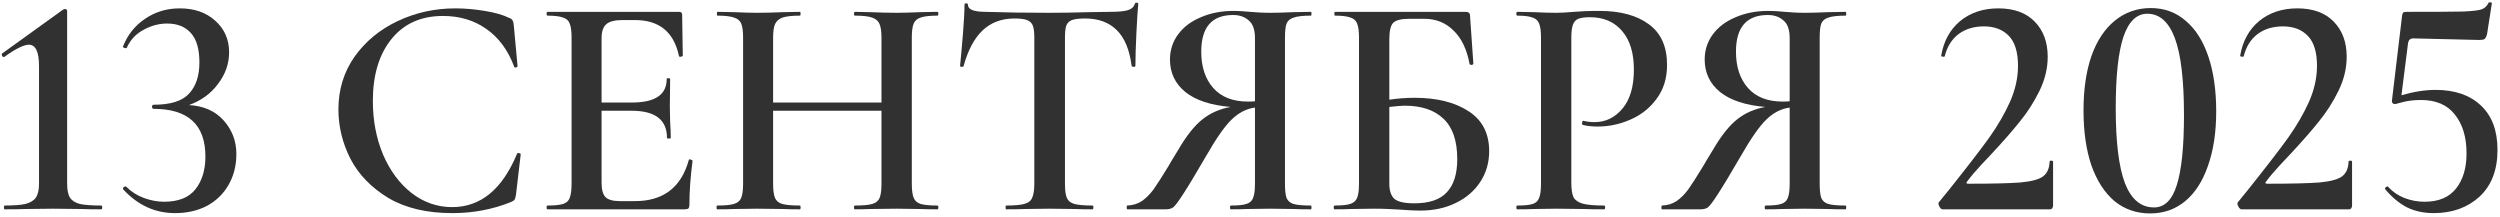
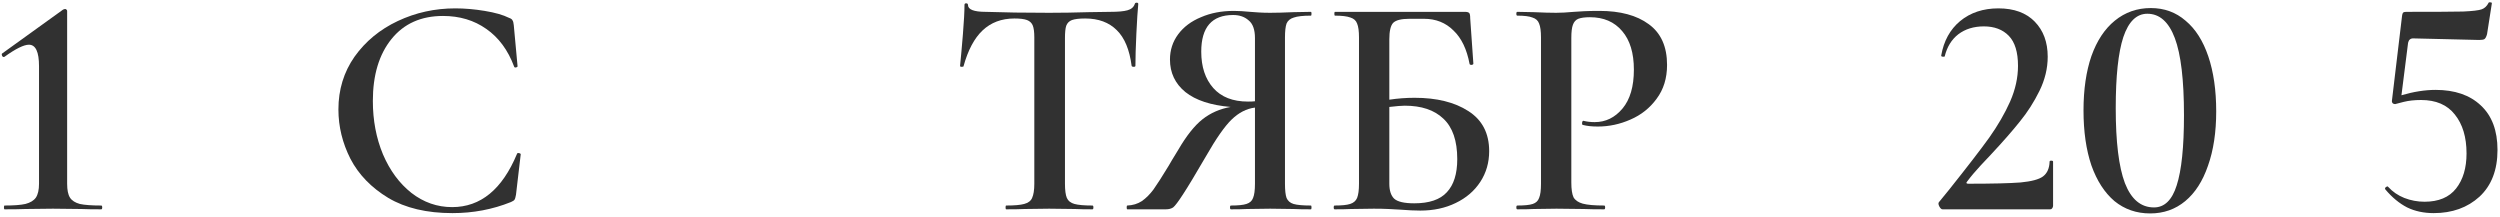
<svg xmlns="http://www.w3.org/2000/svg" width="633" height="55" viewBox="0 0 633 55" fill="none">
  <path d="M1.16 53C1.053 53 1 52.84 1 52.52C1 52.2 1.053 52.04 1.16 52.04C3.507 52.04 5.267 51.907 6.44 51.64C7.667 51.32 8.547 50.787 9.08 50.04C9.613 49.24 9.88 48.067 9.88 46.52V16.76C9.88 13.133 9.027 11.32 7.32 11.32C6.04 11.32 3.987 12.333 1.16 14.36L1 14.44C0.787 14.44 0.627 14.333 0.52 14.12C0.413 13.853 0.413 13.667 0.52 13.56L15.96 2.44C16.173 2.333 16.36 2.28 16.52 2.28C16.627 2.28 16.733 2.333 16.84 2.44C16.947 2.547 17 2.653 17 2.76V46.52C17 48.12 17.24 49.293 17.72 50.04C18.2 50.787 19.027 51.32 20.2 51.64C21.427 51.907 23.24 52.04 25.64 52.04C25.8 52.04 25.88 52.2 25.88 52.52C25.88 52.84 25.8 53 25.64 53C23.507 53 21.827 52.973 20.6 52.92L13.4 52.84L6.44 52.92C5.16 52.973 3.4 53 1.16 53Z" fill="#313131" />
-   <path d="M47.85 26.6C51.583 26.813 54.517 28.12 56.65 30.52C58.783 32.92 59.85 35.747 59.85 39C59.85 41.933 59.183 44.547 57.85 46.84C56.57 49.08 54.757 50.84 52.41 52.12C50.063 53.347 47.37 53.96 44.33 53.96C39.263 53.96 34.89 51.96 31.21 47.96L31.13 47.8C31.13 47.587 31.237 47.427 31.45 47.32C31.717 47.16 31.903 47.16 32.01 47.32C33.237 48.547 34.703 49.48 36.41 50.12C38.17 50.76 39.877 51.08 41.53 51.08C45.157 51.08 47.797 50.04 49.45 47.96C51.157 45.827 52.01 43.053 52.01 39.64C52.01 31.587 47.637 27.56 38.89 27.56C38.677 27.56 38.543 27.4 38.49 27.08C38.49 26.707 38.623 26.52 38.89 26.52C43.157 26.52 46.143 25.587 47.85 23.72C49.61 21.853 50.49 19.213 50.49 15.8C50.49 12.44 49.77 9.96 48.33 8.36C46.89 6.76 44.89 5.96 42.33 5.96C40.25 5.96 38.25 6.493 36.33 7.56C34.41 8.573 32.997 10.093 32.09 12.12C32.09 12.173 32.01 12.2 31.85 12.2C31.69 12.2 31.503 12.147 31.29 12.04C31.13 11.933 31.077 11.853 31.13 11.8C32.303 8.813 34.17 6.467 36.73 4.76C39.29 3 42.223 2.12 45.53 2.12C49.21 2.12 52.197 3.16 54.49 5.24C56.837 7.32 58.01 9.987 58.01 13.24C58.01 16.12 57.077 18.787 55.21 21.24C53.397 23.693 50.943 25.48 47.85 26.6Z" fill="#313131" />
  <path d="M115.286 2.12C117.686 2.12 120.166 2.333 122.726 2.76C125.339 3.187 127.392 3.773 128.886 4.52C129.366 4.68 129.659 4.893 129.766 5.16C129.926 5.373 130.032 5.773 130.086 6.36L131.046 16.76C131.046 16.92 130.912 17.027 130.646 17.08C130.379 17.133 130.219 17.053 130.166 16.84C128.619 12.68 126.272 9.507 123.126 7.32C120.032 5.133 116.379 4.04 112.166 4.04C106.619 4.04 102.272 5.987 99.126 9.88C95.979 13.773 94.406 19 94.406 25.56C94.406 30.467 95.259 34.973 96.966 39.08C98.726 43.187 101.126 46.44 104.166 48.84C107.259 51.24 110.699 52.44 114.486 52.44C121.686 52.44 127.152 47.96 130.886 39C130.939 38.787 131.099 38.707 131.366 38.76C131.686 38.813 131.846 38.92 131.846 39.08L130.646 49.32C130.539 49.96 130.406 50.387 130.246 50.6C130.139 50.76 129.846 50.947 129.366 51.16C124.726 53.027 119.792 53.96 114.566 53.96C108.059 53.96 102.646 52.68 98.326 50.12C94.006 47.507 90.806 44.2 88.726 40.2C86.699 36.2 85.686 32.04 85.686 27.72C85.686 22.707 87.046 18.253 89.766 14.36C92.539 10.467 96.192 7.453 100.726 5.32C105.259 3.187 110.112 2.12 115.286 2.12Z" fill="#313131" />
-   <path d="M174.401 40.52C174.401 40.413 174.508 40.36 174.721 40.36C174.881 40.36 175.015 40.413 175.121 40.52C175.281 40.573 175.361 40.627 175.361 40.68C174.828 44.733 174.561 48.44 174.561 51.8C174.561 52.227 174.481 52.547 174.321 52.76C174.161 52.92 173.841 53 173.361 53H138.641C138.481 53 138.401 52.84 138.401 52.52C138.401 52.2 138.481 52.04 138.641 52.04C140.455 52.04 141.761 51.907 142.561 51.64C143.415 51.373 143.975 50.867 144.241 50.12C144.561 49.32 144.721 48.12 144.721 46.52V9.48C144.721 7.88 144.561 6.707 144.241 5.96C143.975 5.213 143.415 4.707 142.561 4.44C141.708 4.12 140.401 3.96 138.641 3.96C138.481 3.96 138.401 3.8 138.401 3.48C138.401 3.16 138.481 3 138.641 3H171.921C172.455 3 172.721 3.24 172.721 3.72L172.881 14.12C172.881 14.227 172.721 14.307 172.401 14.36C172.135 14.413 171.975 14.36 171.921 14.2C170.641 8.12 166.935 5.08 160.801 5.08H157.601C155.681 5.08 154.321 5.427 153.521 6.12C152.721 6.813 152.321 7.987 152.321 9.64V25.96H160.001C165.868 25.96 168.801 23.987 168.801 20.04C168.801 19.88 168.935 19.8 169.201 19.8C169.521 19.8 169.681 19.88 169.681 20.04L169.601 27L169.681 30.76C169.788 32.467 169.841 33.853 169.841 34.92C169.841 35.027 169.681 35.08 169.361 35.08C169.041 35.08 168.881 35.027 168.881 34.92C168.881 30.333 165.895 28.04 159.921 28.04H152.321V46.2C152.321 47.96 152.641 49.187 153.281 49.88C153.975 50.573 155.175 50.92 156.881 50.92H160.801C167.948 50.92 172.481 47.453 174.401 40.52Z" fill="#313131" />
-   <path d="M237.351 52.04C237.511 52.04 237.591 52.2 237.591 52.52C237.591 52.84 237.511 53 237.351 53C235.538 53 234.071 52.973 232.951 52.92L227.111 52.84L220.311 52.92C219.351 52.973 218.071 53 216.471 53C216.311 53 216.231 52.84 216.231 52.52C216.231 52.2 216.311 52.04 216.471 52.04C218.498 52.04 219.965 51.907 220.871 51.64C221.778 51.373 222.391 50.867 222.711 50.12C223.031 49.373 223.191 48.173 223.191 46.52V28.04H195.751V46.52C195.751 48.12 195.911 49.32 196.231 50.12C196.551 50.867 197.165 51.373 198.071 51.64C199.031 51.907 200.525 52.04 202.551 52.04C202.658 52.04 202.711 52.2 202.711 52.52C202.711 52.84 202.658 53 202.551 53C200.738 53 199.325 52.973 198.311 52.92L191.671 52.84L185.831 52.92C184.818 52.973 183.405 53 181.591 53C181.485 53 181.431 52.84 181.431 52.52C181.431 52.2 181.485 52.04 181.591 52.04C183.511 52.04 184.925 51.907 185.831 51.64C186.738 51.373 187.351 50.867 187.671 50.12C187.991 49.32 188.151 48.12 188.151 46.52V9.48C188.151 7.88 187.991 6.707 187.671 5.96C187.351 5.213 186.738 4.707 185.831 4.44C184.925 4.12 183.538 3.96 181.671 3.96C181.565 3.96 181.511 3.8 181.511 3.48C181.511 3.16 181.565 3 181.671 3L185.911 3.08C188.365 3.187 190.285 3.24 191.671 3.24C193.538 3.24 195.751 3.187 198.311 3.08L202.551 3C202.658 3 202.711 3.16 202.711 3.48C202.711 3.8 202.658 3.96 202.551 3.96C200.578 3.96 199.111 4.12 198.151 4.44C197.245 4.76 196.605 5.32 196.231 6.12C195.911 6.867 195.751 8.04 195.751 9.64V25.96H223.191V9.64C223.191 8.04 223.031 6.867 222.711 6.12C222.391 5.32 221.751 4.76 220.791 4.44C219.885 4.12 218.445 3.96 216.471 3.96C216.311 3.96 216.231 3.8 216.231 3.48C216.231 3.16 216.311 3 216.471 3L220.311 3.08C222.871 3.187 225.138 3.24 227.111 3.24C228.551 3.24 230.498 3.187 232.951 3.08L237.351 3C237.511 3 237.591 3.16 237.591 3.48C237.591 3.8 237.511 3.96 237.351 3.96C235.431 3.96 234.018 4.12 233.111 4.44C232.258 4.707 231.671 5.213 231.351 5.96C231.031 6.707 230.871 7.88 230.871 9.48V46.52C230.871 48.12 231.031 49.32 231.351 50.12C231.671 50.867 232.258 51.373 233.111 51.64C234.018 51.907 235.431 52.04 237.351 52.04Z" fill="#313131" />
  <path d="M256.849 4.68C253.595 4.68 250.902 5.693 248.769 7.72C246.689 9.693 245.089 12.707 243.969 16.76C243.969 16.867 243.809 16.92 243.489 16.92C243.222 16.92 243.089 16.84 243.089 16.68C243.302 14.6 243.542 11.933 243.809 8.68C244.075 5.373 244.209 2.893 244.209 1.24C244.209 0.973 244.342 0.84 244.609 0.84C244.929 0.84 245.089 0.973 245.089 1.24C245.089 2.413 246.582 3 249.569 3C254.155 3.16 259.515 3.24 265.649 3.24C268.795 3.24 272.129 3.187 275.649 3.08L281.089 3C283.115 3 284.582 2.867 285.489 2.6C286.449 2.333 287.062 1.8 287.329 1C287.382 0.787 287.542 0.68 287.809 0.68C288.075 0.68 288.209 0.787 288.209 1C288.049 2.653 287.889 5.16 287.729 8.52C287.569 11.88 287.489 14.6 287.489 16.68C287.489 16.84 287.329 16.92 287.009 16.92C286.742 16.92 286.582 16.84 286.529 16.68C285.995 12.573 284.742 9.56 282.769 7.64C280.795 5.667 278.129 4.68 274.769 4.68C273.275 4.68 272.155 4.813 271.409 5.08C270.715 5.347 270.235 5.827 269.969 6.52C269.755 7.16 269.649 8.2 269.649 9.64V46.52C269.649 48.173 269.809 49.373 270.129 50.12C270.449 50.867 271.089 51.373 272.049 51.64C273.009 51.907 274.529 52.04 276.609 52.04C276.769 52.04 276.849 52.2 276.849 52.52C276.849 52.84 276.769 53 276.609 53C274.742 53 273.275 52.973 272.209 52.92L265.649 52.84L259.409 52.92C258.289 52.973 256.742 53 254.769 53C254.662 53 254.609 52.84 254.609 52.52C254.609 52.2 254.662 52.04 254.769 52.04C256.849 52.04 258.369 51.907 259.329 51.64C260.342 51.373 261.009 50.867 261.329 50.12C261.702 49.32 261.889 48.12 261.889 46.52V9.48C261.889 8.093 261.755 7.08 261.489 6.44C261.222 5.8 260.742 5.347 260.049 5.08C259.355 4.813 258.289 4.68 256.849 4.68Z" fill="#313131" />
  <path d="M331.916 52.04C332.022 52.04 332.076 52.2 332.076 52.52C332.076 52.84 332.022 53 331.916 53C330.049 53 328.582 52.973 327.516 52.92L321.596 52.84L315.756 52.92C314.742 52.973 313.382 53 311.676 53C311.516 53 311.436 52.84 311.436 52.52C311.436 52.2 311.516 52.04 311.676 52.04C313.489 52.04 314.796 51.907 315.596 51.64C316.449 51.373 317.009 50.867 317.276 50.12C317.596 49.373 317.756 48.173 317.756 46.52V27.24C315.622 27.507 313.649 28.52 311.836 30.28C310.076 31.987 307.916 35.08 305.356 39.56C302.689 44.147 300.742 47.373 299.516 49.24C298.342 51.053 297.516 52.147 297.036 52.52C296.556 52.84 295.942 53 295.196 53H285.436C285.329 53 285.276 52.84 285.276 52.52C285.276 52.2 285.329 52.04 285.436 52.04C286.822 51.987 288.049 51.613 289.116 50.92C290.182 50.173 291.169 49.187 292.076 47.96C292.982 46.68 294.262 44.68 295.916 41.96C296.236 41.373 297.036 40.04 298.316 37.96C300.396 34.387 302.449 31.8 304.476 30.2C306.502 28.6 308.876 27.56 311.596 27.08C306.582 26.653 302.769 25.4 300.156 23.32C297.542 21.187 296.236 18.44 296.236 15.08C296.236 12.68 296.929 10.547 298.316 8.68C299.702 6.813 301.622 5.373 304.076 4.36C306.529 3.293 309.302 2.76 312.396 2.76C313.569 2.76 314.956 2.84 316.556 3C317.196 3.053 317.942 3.107 318.796 3.16C319.649 3.213 320.582 3.24 321.596 3.24C323.089 3.24 325.062 3.187 327.516 3.08L331.916 3C332.022 3 332.076 3.16 332.076 3.48C332.076 3.8 332.022 3.96 331.916 3.96C329.942 3.96 328.502 4.12 327.596 4.44C326.689 4.707 326.076 5.213 325.756 5.96C325.489 6.707 325.356 7.88 325.356 9.48V46.52C325.356 48.173 325.489 49.373 325.756 50.12C326.076 50.867 326.662 51.373 327.516 51.64C328.422 51.907 329.889 52.04 331.916 52.04ZM304.156 13.08C304.156 16.92 305.169 19.987 307.196 22.28C309.222 24.573 312.156 25.72 315.996 25.72C316.742 25.72 317.329 25.693 317.756 25.64V9.64C317.756 7.507 317.222 6.013 316.156 5.16C315.142 4.253 313.836 3.8 312.236 3.8C306.849 3.8 304.156 6.893 304.156 13.08Z" fill="#313131" />
  <path d="M358.178 24.76C363.778 24.76 368.311 25.88 371.778 28.12C375.298 30.36 377.058 33.747 377.058 38.28C377.058 41.16 376.311 43.747 374.818 46.04C373.325 48.333 371.245 50.12 368.578 51.4C365.965 52.68 362.978 53.32 359.618 53.32C358.231 53.32 356.525 53.24 354.498 53.08C353.751 53.027 352.791 52.973 351.618 52.92C350.498 52.867 349.245 52.84 347.858 52.84L342.098 52.92C341.085 52.973 339.698 53 337.938 53C337.778 53 337.698 52.84 337.698 52.52C337.698 52.2 337.778 52.04 337.938 52.04C339.751 52.04 341.058 51.907 341.858 51.64C342.711 51.373 343.298 50.867 343.618 50.12C343.938 49.32 344.098 48.12 344.098 46.52V9.48C344.098 7.88 343.938 6.707 343.618 5.96C343.351 5.213 342.791 4.707 341.938 4.44C341.085 4.12 339.778 3.96 338.018 3.96C337.911 3.96 337.858 3.8 337.858 3.48C337.858 3.16 337.911 3 338.018 3H370.898C371.485 3 371.858 3.107 372.018 3.32C372.178 3.48 372.258 3.933 372.258 4.68L373.058 16.12C373.058 16.28 372.898 16.387 372.578 16.44C372.311 16.44 372.151 16.36 372.098 16.2C371.405 12.467 370.045 9.64 368.018 7.72C366.045 5.747 363.565 4.76 360.578 4.76H356.818C354.791 4.76 353.431 5.107 352.738 5.8C352.098 6.493 351.778 7.88 351.778 9.96V25.24C353.911 24.92 356.045 24.76 358.178 24.76ZM358.098 51.48C361.885 51.48 364.631 50.547 366.338 48.68C368.098 46.813 368.978 44.013 368.978 40.28C368.978 35.64 367.805 32.227 365.458 30.04C363.165 27.853 359.911 26.76 355.698 26.76C354.898 26.76 353.591 26.867 351.778 27.08V46.52C351.778 48.227 352.178 49.48 352.978 50.28C353.831 51.08 355.538 51.48 358.098 51.48Z" fill="#313131" />
  <path d="M397.859 46.2C397.859 47.907 398.045 49.16 398.419 49.96C398.845 50.707 399.619 51.24 400.739 51.56C401.912 51.88 403.725 52.04 406.179 52.04C406.339 52.04 406.419 52.2 406.419 52.52C406.419 52.84 406.339 53 406.179 53C403.992 53 402.285 52.973 401.059 52.92L394.099 52.84L388.339 52.92C387.325 52.973 385.939 53 384.179 53C384.019 53 383.939 52.84 383.939 52.52C383.939 52.2 384.019 52.04 384.179 52.04C385.992 52.04 387.299 51.907 388.099 51.64C388.899 51.373 389.432 50.867 389.699 50.12C390.019 49.373 390.179 48.173 390.179 46.52V9.48C390.179 7.88 390.019 6.707 389.699 5.96C389.432 5.213 388.872 4.707 388.019 4.44C387.219 4.12 385.939 3.96 384.179 3.96C384.019 3.96 383.939 3.8 383.939 3.48C383.939 3.16 384.019 3 384.179 3L388.339 3.08C390.685 3.187 392.579 3.24 394.019 3.24C395.245 3.24 396.739 3.16 398.499 3C399.139 2.947 399.992 2.893 401.059 2.84C402.179 2.787 403.485 2.76 404.979 2.76C410.259 2.76 414.419 3.88 417.459 6.12C420.552 8.36 422.099 11.8 422.099 16.44C422.099 19.8 421.219 22.653 419.459 25C417.752 27.347 415.539 29.107 412.819 30.28C410.152 31.453 407.405 32.04 404.579 32.04C403.085 32.04 401.832 31.907 400.819 31.64C400.659 31.64 400.579 31.507 400.579 31.24C400.579 31.08 400.605 30.92 400.659 30.76C400.765 30.6 400.872 30.547 400.979 30.6C401.832 30.813 402.765 30.92 403.779 30.92C406.552 30.92 408.899 29.773 410.819 27.48C412.739 25.187 413.699 21.907 413.699 17.64C413.699 13.427 412.712 10.173 410.739 7.88C408.765 5.533 406.045 4.36 402.579 4.36C401.299 4.36 400.312 4.493 399.619 4.76C398.979 5.027 398.525 5.533 398.259 6.28C397.992 6.973 397.859 8.093 397.859 9.64V46.2Z" fill="#313131" />
-   <path d="M467.306 52.04C467.413 52.04 467.466 52.2 467.466 52.52C467.466 52.84 467.413 53 467.306 53C465.44 53 463.973 52.973 462.906 52.92L456.986 52.84L451.146 52.92C450.133 52.973 448.773 53 447.066 53C446.906 53 446.826 52.84 446.826 52.52C446.826 52.2 446.906 52.04 447.066 52.04C448.88 52.04 450.186 51.907 450.986 51.64C451.84 51.373 452.4 50.867 452.666 50.12C452.986 49.373 453.146 48.173 453.146 46.52V27.24C451.013 27.507 449.04 28.52 447.226 30.28C445.466 31.987 443.306 35.08 440.746 39.56C438.08 44.147 436.133 47.373 434.906 49.24C433.733 51.053 432.906 52.147 432.426 52.52C431.946 52.84 431.333 53 430.586 53H420.826C420.72 53 420.666 52.84 420.666 52.52C420.666 52.2 420.72 52.04 420.826 52.04C422.213 51.987 423.44 51.613 424.506 50.92C425.573 50.173 426.56 49.187 427.466 47.96C428.373 46.68 429.653 44.68 431.306 41.96C431.626 41.373 432.426 40.04 433.706 37.96C435.786 34.387 437.84 31.8 439.866 30.2C441.893 28.6 444.266 27.56 446.986 27.08C441.973 26.653 438.16 25.4 435.546 23.32C432.933 21.187 431.626 18.44 431.626 15.08C431.626 12.68 432.32 10.547 433.706 8.68C435.093 6.813 437.013 5.373 439.466 4.36C441.92 3.293 444.693 2.76 447.786 2.76C448.96 2.76 450.346 2.84 451.946 3C452.586 3.053 453.333 3.107 454.186 3.16C455.04 3.213 455.973 3.24 456.986 3.24C458.48 3.24 460.453 3.187 462.906 3.08L467.306 3C467.413 3 467.466 3.16 467.466 3.48C467.466 3.8 467.413 3.96 467.306 3.96C465.333 3.96 463.893 4.12 462.986 4.44C462.08 4.707 461.466 5.213 461.146 5.96C460.88 6.707 460.746 7.88 460.746 9.48V46.52C460.746 48.173 460.88 49.373 461.146 50.12C461.466 50.867 462.053 51.373 462.906 51.64C463.813 51.907 465.28 52.04 467.306 52.04ZM439.546 13.08C439.546 16.92 440.56 19.987 442.586 22.28C444.613 24.573 447.546 25.72 451.386 25.72C452.133 25.72 452.72 25.693 453.146 25.64V9.64C453.146 7.507 452.613 6.013 451.546 5.16C450.533 4.253 449.226 3.8 447.626 3.8C442.24 3.8 439.546 6.893 439.546 13.08Z" fill="#313131" />
  <path d="M491.839 53C491.572 53 491.305 52.76 491.039 52.28C490.772 51.747 490.745 51.373 490.959 51.16L493.439 48.12C498.079 42.307 501.492 37.88 503.679 34.84C505.865 31.747 507.625 28.707 508.959 25.72C510.292 22.68 510.959 19.667 510.959 16.68C510.959 13.213 510.185 10.68 508.639 9.08C507.092 7.48 504.985 6.68 502.319 6.68C499.759 6.68 497.599 7.347 495.839 8.68C494.132 10.013 492.985 11.88 492.399 14.28C492.399 14.333 492.292 14.36 492.079 14.36C491.652 14.36 491.465 14.253 491.519 14.04C492.159 10.36 493.759 7.453 496.319 5.32C498.932 3.187 502.159 2.12 505.999 2.12C509.945 2.12 513.012 3.24 515.199 5.48C517.385 7.72 518.479 10.68 518.479 14.36C518.479 17.293 517.785 20.173 516.399 23C515.012 25.827 513.359 28.413 511.439 30.76C509.572 33.107 507.119 35.907 504.079 39.16C503.812 39.427 502.959 40.333 501.519 41.88C500.132 43.373 498.985 44.733 498.079 45.96C497.759 46.333 497.865 46.52 498.399 46.52C504.425 46.52 508.825 46.413 511.599 46.2C514.372 45.933 516.265 45.427 517.279 44.68C518.345 43.88 518.905 42.627 518.959 40.92C518.959 40.76 519.092 40.68 519.359 40.68C519.679 40.68 519.839 40.76 519.839 40.92V52.12C519.839 52.333 519.759 52.547 519.599 52.76C519.492 52.92 519.332 53 519.119 53H491.839Z" fill="#313131" />
  <path d="M544.424 54.04C540.957 54.04 537.944 53 535.384 50.92C532.877 48.787 530.93 45.773 529.544 41.88C528.21 37.933 527.544 33.293 527.544 27.96C527.544 22.68 528.21 18.093 529.544 14.2C530.93 10.307 532.904 7.32 535.464 5.24C538.077 3.107 541.117 2.04 544.584 2.04C547.997 2.04 550.93 3.107 553.384 5.24C555.89 7.32 557.81 10.333 559.144 14.28C560.477 18.227 561.144 22.867 561.144 28.2C561.144 33.48 560.45 38.067 559.064 41.96C557.73 45.853 555.81 48.84 553.304 50.92C550.797 53 547.837 54.04 544.424 54.04ZM545.384 52.52C548.05 52.52 549.97 50.653 551.144 46.92C552.37 43.133 552.984 37.213 552.984 29.16C552.984 20.253 552.21 13.747 550.664 9.64C549.117 5.533 546.797 3.48 543.704 3.48C540.984 3.48 538.957 5.453 537.624 9.4C536.344 13.293 535.704 19.293 535.704 27.4C535.704 35.933 536.477 42.253 538.024 46.36C539.624 50.467 542.077 52.52 545.384 52.52Z" fill="#313131" />
-   <path d="M567.542 53C567.275 53 567.008 52.76 566.742 52.28C566.475 51.747 566.448 51.373 566.662 51.16L569.142 48.12C573.782 42.307 577.195 37.88 579.382 34.84C581.569 31.747 583.328 28.707 584.662 25.72C585.995 22.68 586.662 19.667 586.662 16.68C586.662 13.213 585.888 10.68 584.342 9.08C582.795 7.48 580.688 6.68 578.022 6.68C575.462 6.68 573.302 7.347 571.542 8.68C569.835 10.013 568.688 11.88 568.102 14.28C568.102 14.333 567.995 14.36 567.782 14.36C567.355 14.36 567.168 14.253 567.222 14.04C567.862 10.36 569.462 7.453 572.022 5.32C574.635 3.187 577.862 2.12 581.702 2.12C585.649 2.12 588.715 3.24 590.902 5.48C593.088 7.72 594.182 10.68 594.182 14.36C594.182 17.293 593.488 20.173 592.102 23C590.715 25.827 589.062 28.413 587.142 30.76C585.275 33.107 582.822 35.907 579.782 39.16C579.515 39.427 578.662 40.333 577.222 41.88C575.835 43.373 574.688 44.733 573.782 45.96C573.462 46.333 573.568 46.52 574.102 46.52C580.128 46.52 584.528 46.413 587.302 46.2C590.075 45.933 591.968 45.427 592.982 44.68C594.048 43.88 594.608 42.627 594.662 40.92C594.662 40.76 594.795 40.68 595.062 40.68C595.382 40.68 595.542 40.76 595.542 40.92V52.12C595.542 52.333 595.462 52.547 595.302 52.76C595.195 52.92 595.035 53 594.822 53H567.542Z" fill="#313131" />
  <path d="M616.687 22.76C621.54 22.76 625.353 24.067 628.127 26.68C630.953 29.293 632.367 33.053 632.367 37.96C632.367 43.027 630.847 46.973 627.807 49.8C624.767 52.573 620.9 53.96 616.207 53.96C613.7 53.96 611.46 53.48 609.487 52.52C607.513 51.507 605.673 49.987 603.967 47.96L603.887 47.8C603.887 47.587 603.993 47.427 604.207 47.32C604.42 47.16 604.58 47.16 604.687 47.32C605.807 48.547 607.167 49.48 608.767 50.12C610.42 50.76 612.127 51.08 613.887 51.08C617.46 51.08 620.127 49.96 621.887 47.72C623.647 45.48 624.527 42.52 624.527 38.84C624.527 34.733 623.54 31.453 621.567 29C619.647 26.547 616.794 25.32 613.007 25.32C611.354 25.32 609.887 25.48 608.607 25.8C607.327 26.12 606.607 26.307 606.447 26.36C606.18 26.36 605.967 26.28 605.807 26.12C605.647 25.907 605.593 25.667 605.647 25.4L608.207 3.96C608.26 3.587 608.34 3.347 608.447 3.24C608.554 3.08 608.82 3 609.247 3C616.5 3 621.3 2.973 623.647 2.92C626.047 2.813 627.62 2.627 628.367 2.36C629.113 2.093 629.7 1.533 630.127 0.68C630.18 0.573 630.34 0.547 630.607 0.6C630.873 0.6 630.98 0.707 630.927 0.92L629.727 8.6C629.567 9.24 629.353 9.667 629.087 9.88C628.873 10.04 628.42 10.12 627.727 10.12L611.007 9.72C610.314 9.72 609.887 10.093 609.727 10.84L608.047 24.12C611.14 23.213 614.02 22.76 616.687 22.76Z" fill="#313131" />
</svg>